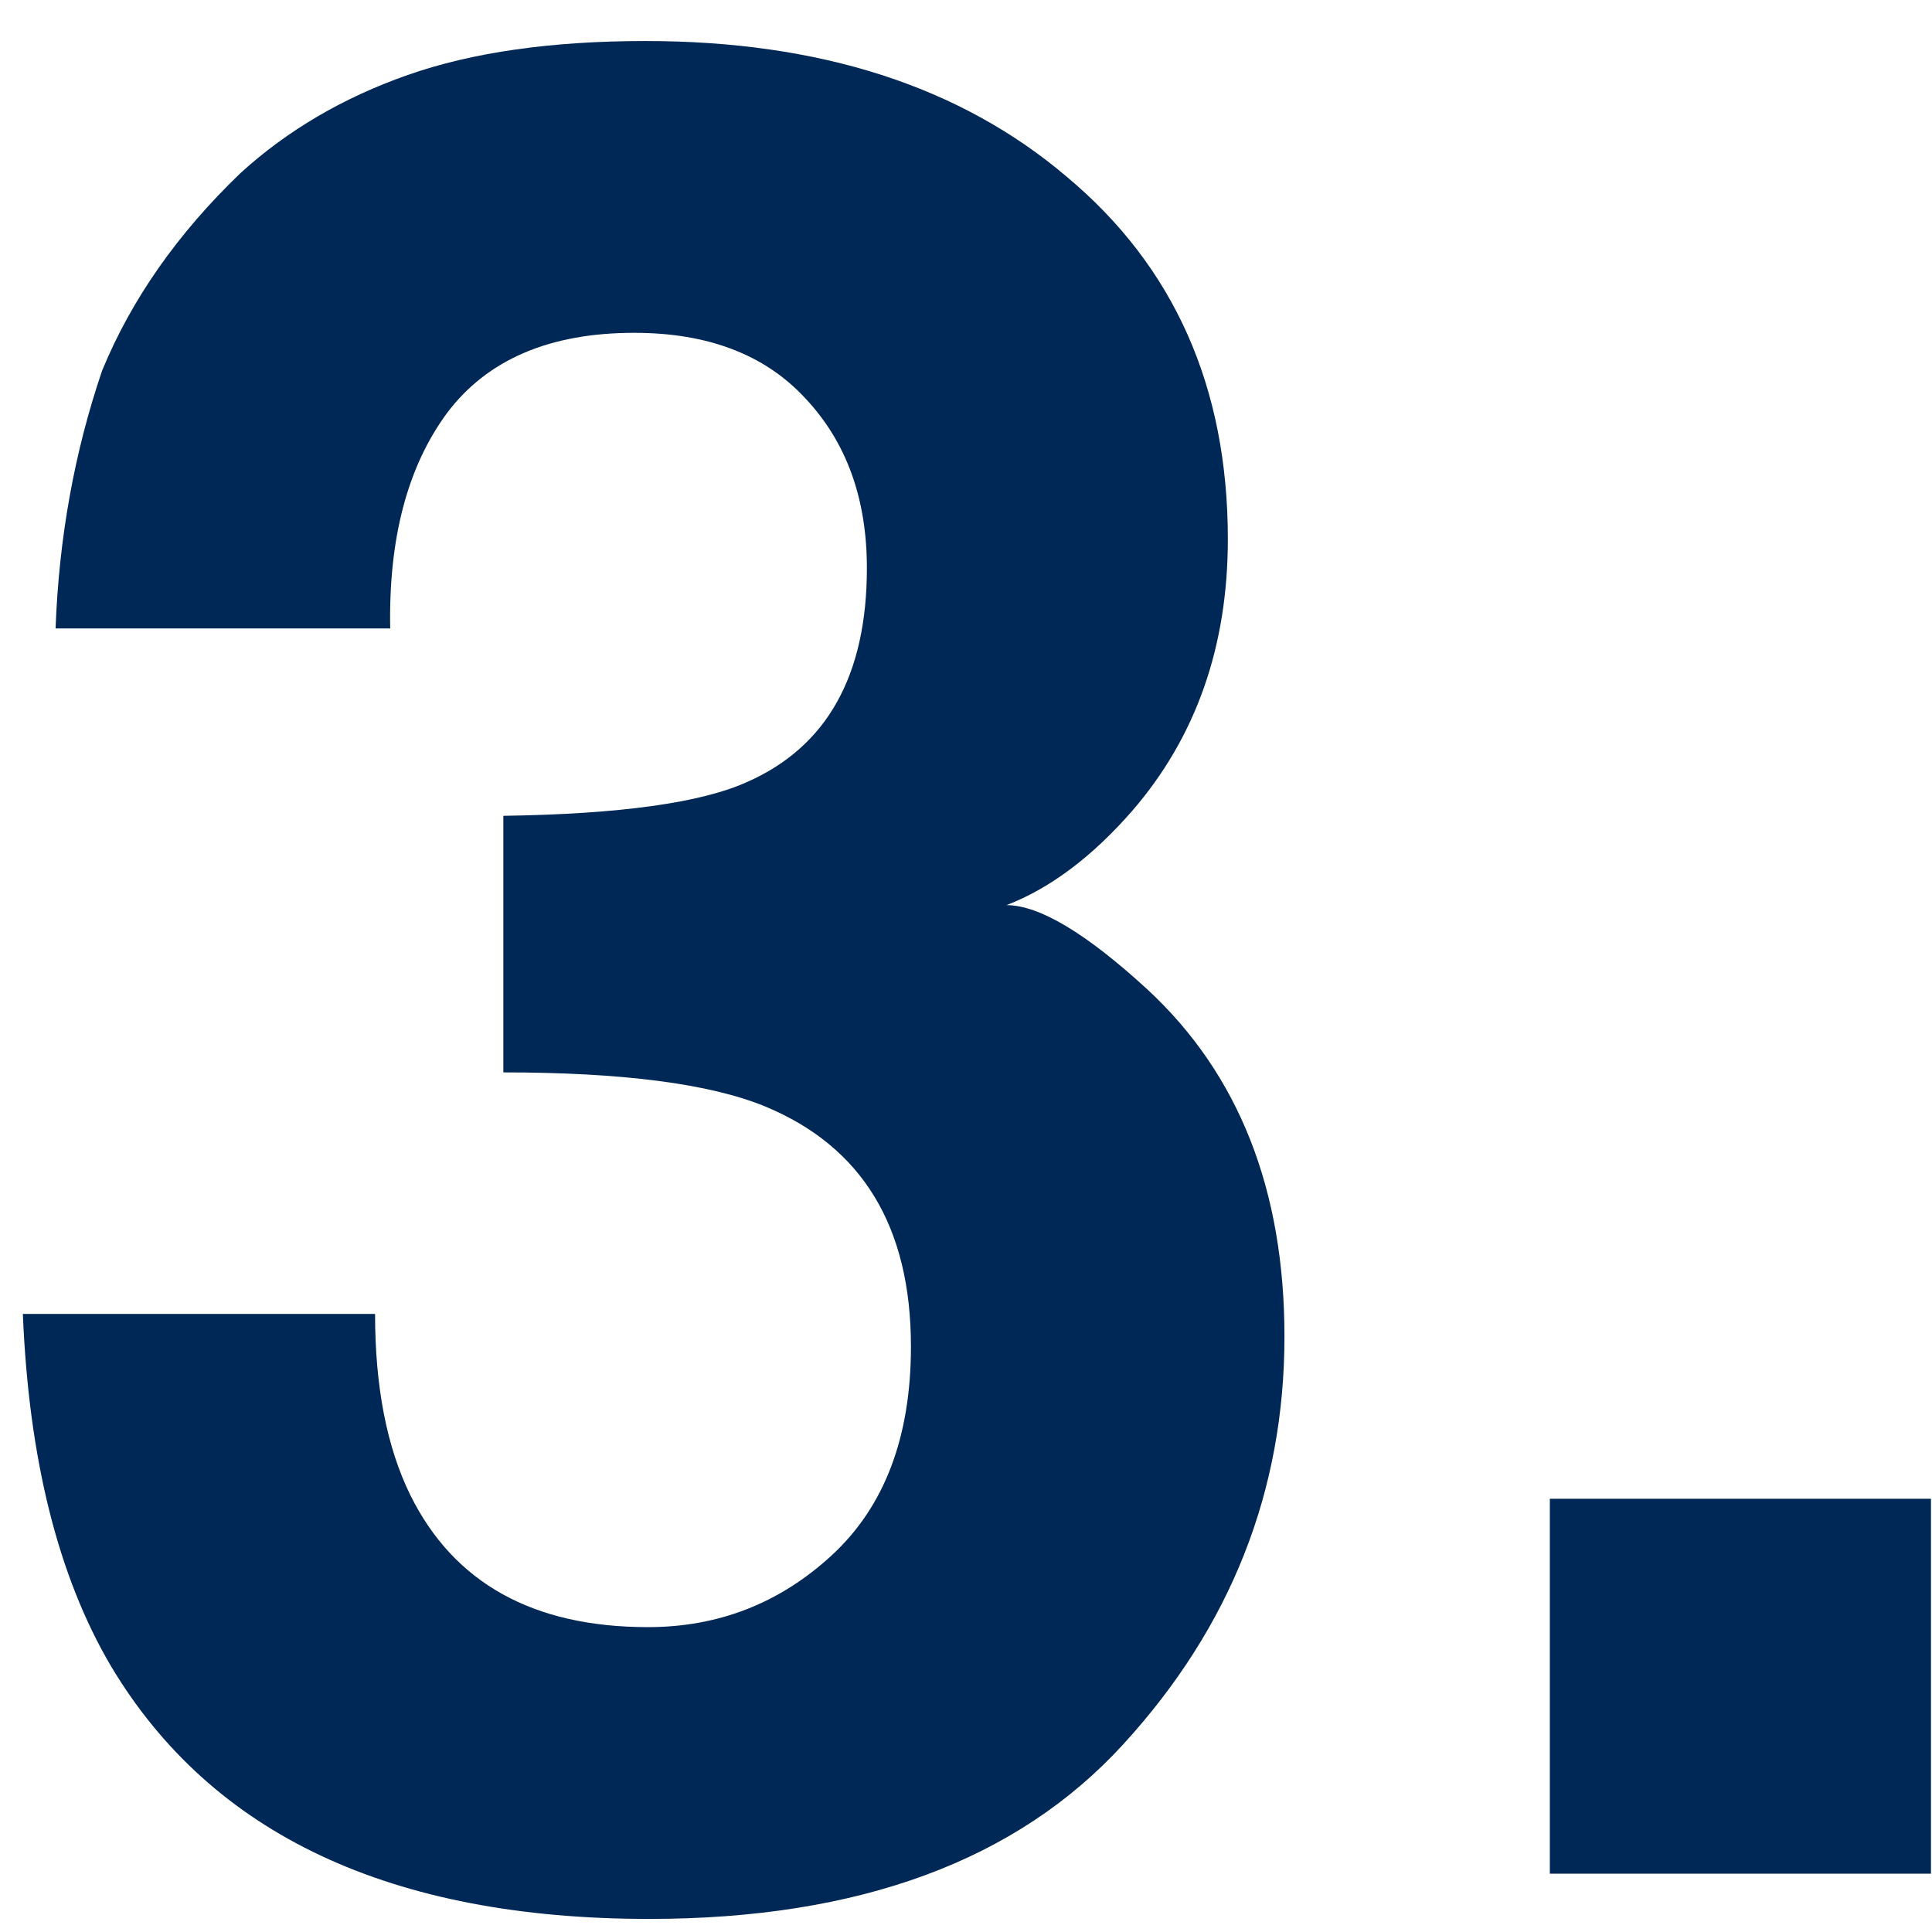
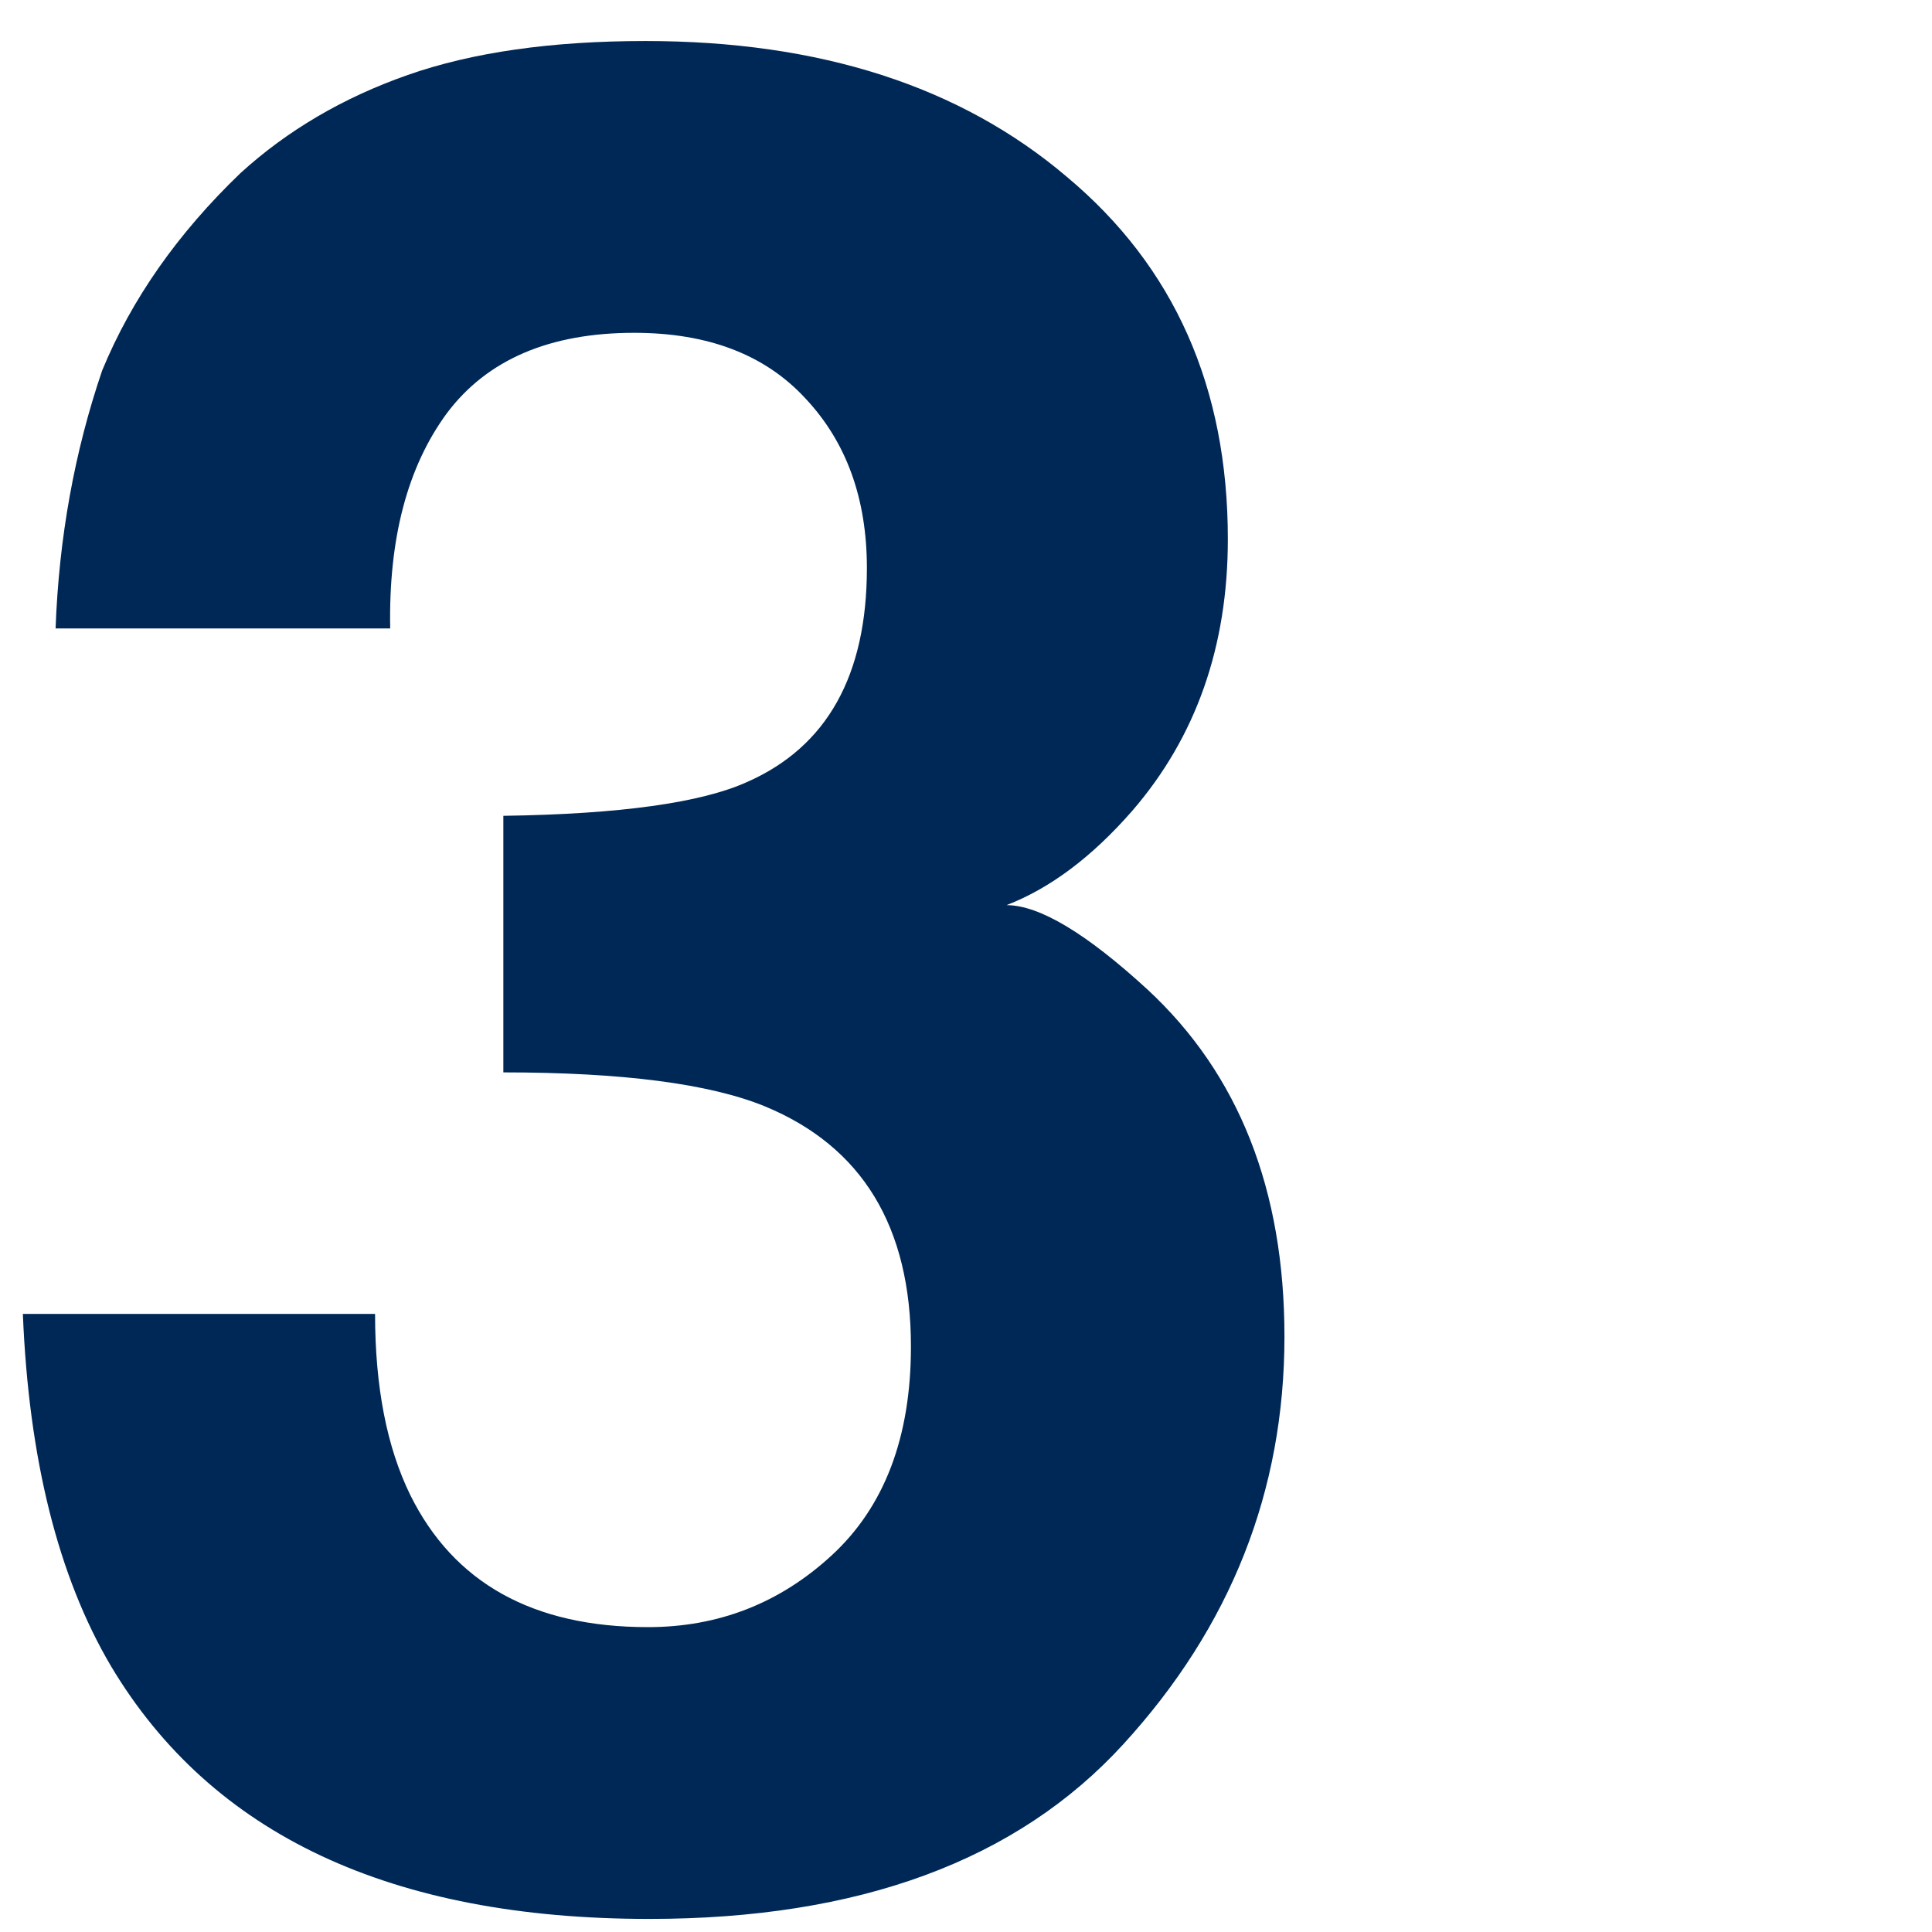
<svg xmlns="http://www.w3.org/2000/svg" width="30" height="30" viewBox="0 0 30 30" fill="none">
-   <path d="M5.824 20.402C5.824 21.535 6.007 22.473 6.371 23.215C7.048 24.582 8.279 25.266 10.062 25.266C11.156 25.266 12.107 24.895 12.914 24.152C13.734 23.397 14.145 22.316 14.145 20.91C14.145 19.048 13.389 17.805 11.879 17.18C11.02 16.828 9.665 16.652 7.816 16.652V12.668C9.626 12.642 10.889 12.466 11.605 12.141C12.842 11.594 13.461 10.487 13.461 8.82C13.461 7.74 13.142 6.861 12.504 6.184C11.879 5.507 10.993 5.168 9.848 5.168C8.533 5.168 7.562 5.585 6.938 6.418C6.326 7.251 6.033 8.365 6.059 9.758H0.863C0.915 8.352 1.156 7.017 1.586 5.754C2.042 4.647 2.758 3.625 3.734 2.688C4.464 2.023 5.329 1.516 6.332 1.164C7.335 0.812 8.565 0.637 10.023 0.637C12.732 0.637 14.913 1.34 16.566 2.746C18.233 4.139 19.066 6.014 19.066 8.371C19.066 10.038 18.572 11.444 17.582 12.59C16.957 13.306 16.306 13.794 15.629 14.055C16.137 14.055 16.866 14.491 17.816 15.363C19.236 16.678 19.945 18.475 19.945 20.754C19.945 23.15 19.112 25.259 17.445 27.082C15.792 28.892 13.337 29.797 10.082 29.797C6.072 29.797 3.285 28.488 1.723 25.871C0.902 24.478 0.447 22.655 0.355 20.402H5.824ZM24.066 23.273H29.984V29.094H24.066V23.273Z" fill="#002856" />
+   <path d="M5.824 20.402C5.824 21.535 6.007 22.473 6.371 23.215C7.048 24.582 8.279 25.266 10.062 25.266C11.156 25.266 12.107 24.895 12.914 24.152C13.734 23.397 14.145 22.316 14.145 20.91C14.145 19.048 13.389 17.805 11.879 17.18C11.02 16.828 9.665 16.652 7.816 16.652V12.668C9.626 12.642 10.889 12.466 11.605 12.141C12.842 11.594 13.461 10.487 13.461 8.82C13.461 7.74 13.142 6.861 12.504 6.184C11.879 5.507 10.993 5.168 9.848 5.168C8.533 5.168 7.562 5.585 6.938 6.418C6.326 7.251 6.033 8.365 6.059 9.758H0.863C0.915 8.352 1.156 7.017 1.586 5.754C2.042 4.647 2.758 3.625 3.734 2.688C4.464 2.023 5.329 1.516 6.332 1.164C7.335 0.812 8.565 0.637 10.023 0.637C12.732 0.637 14.913 1.34 16.566 2.746C18.233 4.139 19.066 6.014 19.066 8.371C19.066 10.038 18.572 11.444 17.582 12.59C16.957 13.306 16.306 13.794 15.629 14.055C16.137 14.055 16.866 14.491 17.816 15.363C19.236 16.678 19.945 18.475 19.945 20.754C19.945 23.15 19.112 25.259 17.445 27.082C15.792 28.892 13.337 29.797 10.082 29.797C6.072 29.797 3.285 28.488 1.723 25.871C0.902 24.478 0.447 22.655 0.355 20.402H5.824ZM24.066 23.273V29.094H24.066V23.273Z" fill="#002856" />
</svg>